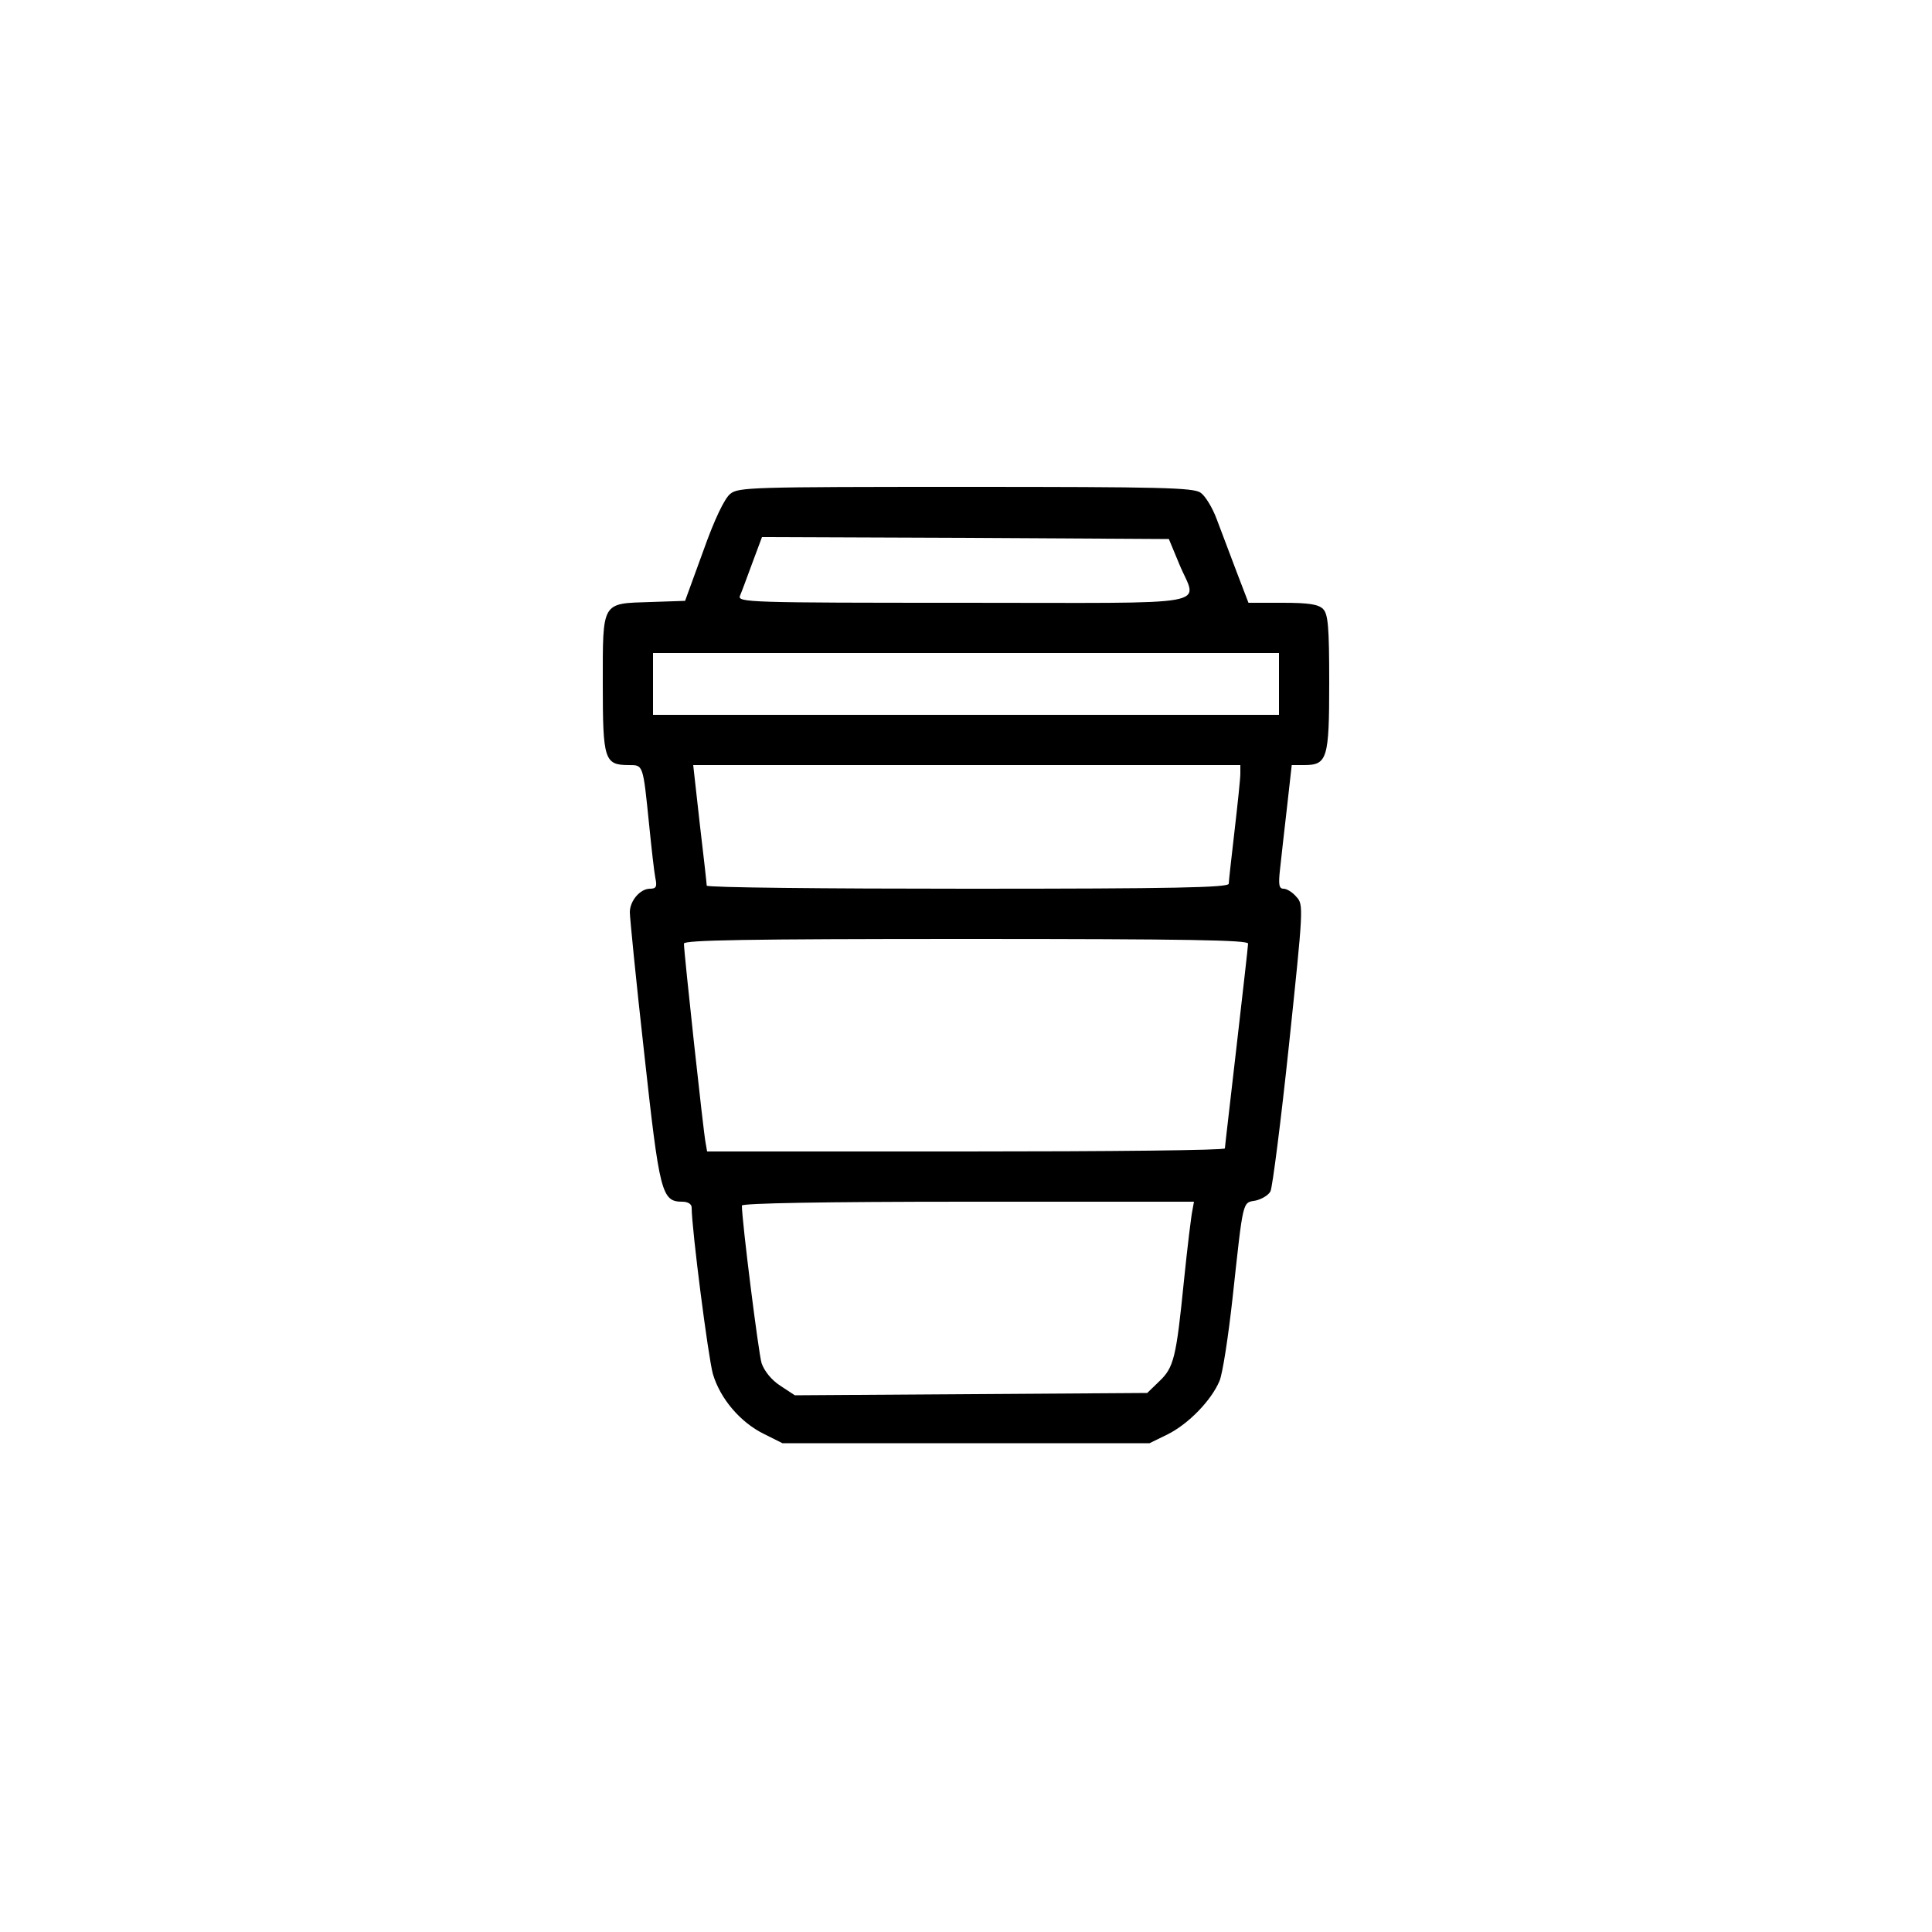
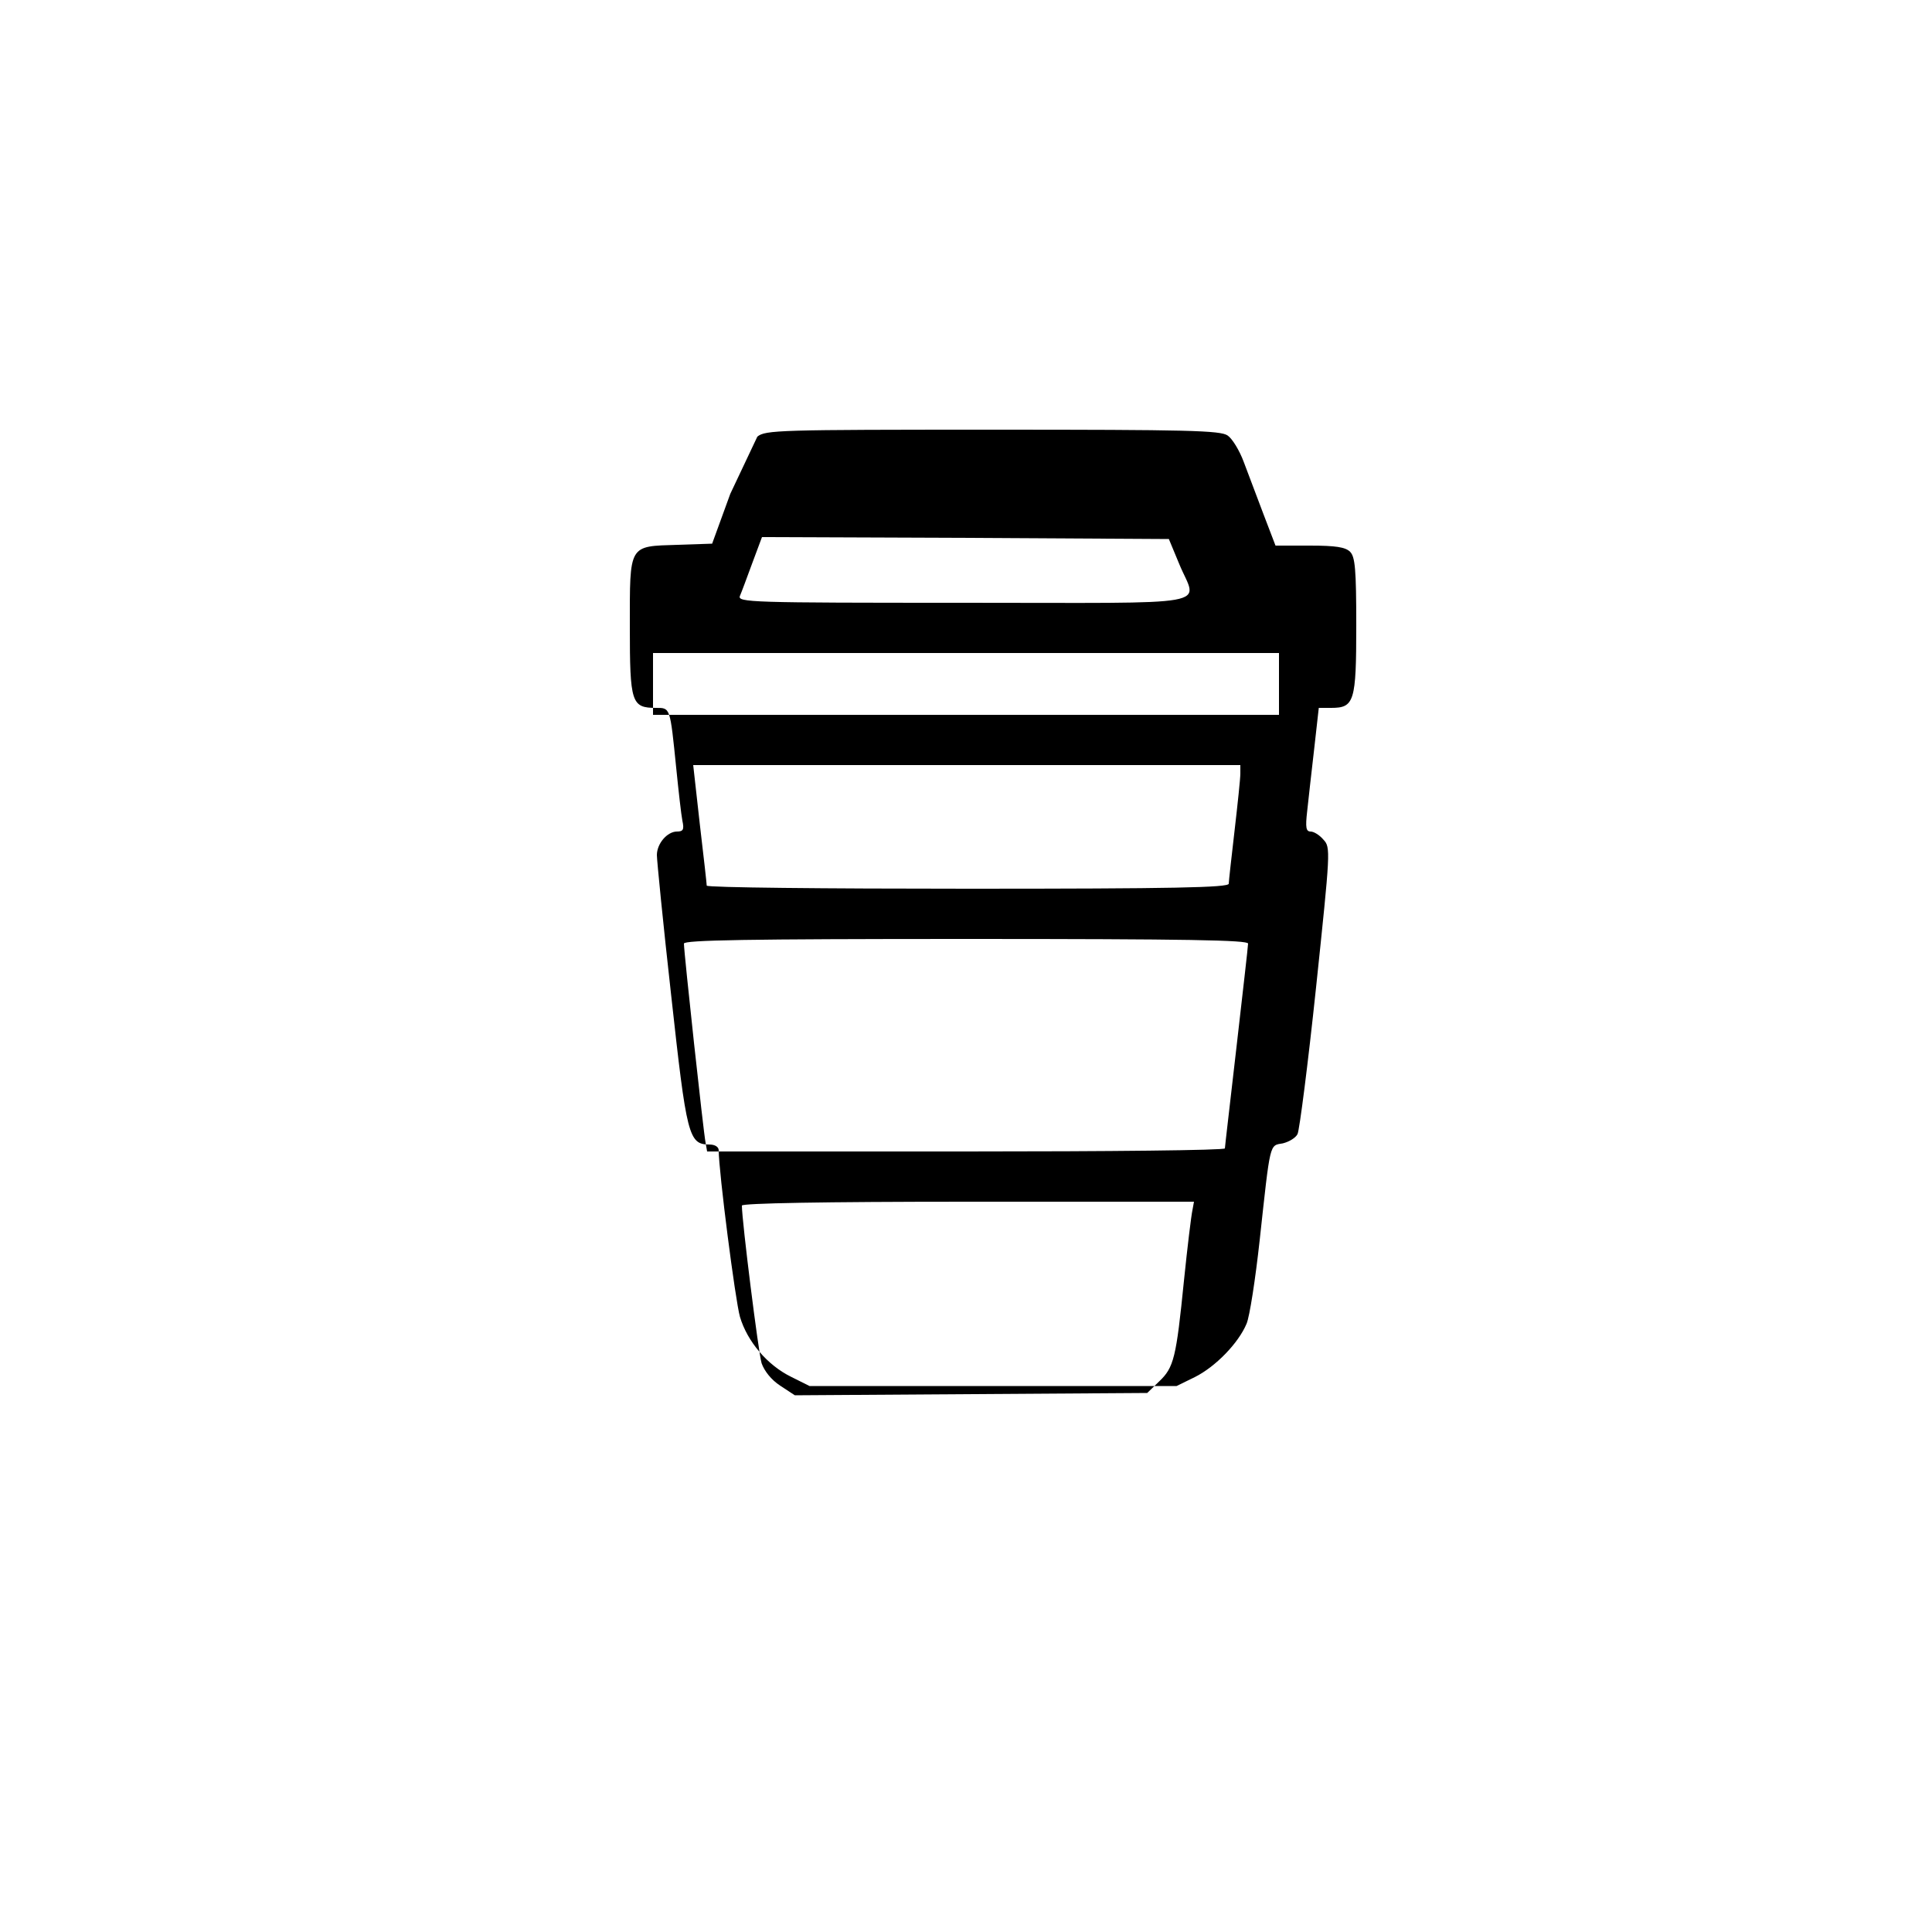
<svg xmlns="http://www.w3.org/2000/svg" version="1.0" width="500pt" height="500pt" viewBox="0 0 500 500" preserveAspectRatio="xMidYMid meet">
  <g transform="translate(0,500) scale(0.1,-0.1)" fill="#000000" stroke="none">
-     <path d="M1890 3722 c-15 -12 -41 -66 -70 -148 l-47 -129 -89 -3 c-128 -4 -124 3 -124 -212 0 -197 4 -210 68 -210 37 0 36 2 52 -155 6 -60 13 -122 16 -137 5 -23 2 -28 -14 -28 -25 0 -52 -31 -52 -61 0 -13 16 -176 37 -363 40 -364 45 -386 99 -386 14 0 24 -6 24 -15 0 -55 43 -389 55 -431 19 -64 71 -125 132 -155 l48 -24 475 0 475 0 47 23 c54 27 113 88 134 138 8 18 23 116 34 216 28 257 25 245 60 251 16 4 33 14 38 24 5 10 27 181 48 380 37 353 38 362 19 382 -10 12 -25 21 -33 21 -12 0 -14 10 -9 53 3 28 11 100 18 160 l12 107 32 0 c60 0 65 16 65 213 0 146 -3 178 -16 191 -12 12 -37 16 -104 16 l-89 0 -31 81 c-17 45 -40 106 -51 135 -11 30 -30 61 -42 69 -19 13 -101 15 -608 15 -555 0 -588 -1 -609 -18z m1162 -182 c46 -112 111 -100 -558 -100 -554 0 -586 1 -579 18 4 9 18 47 32 85 l25 67 527 -2 526 -3 27 -65z m258 -310 l0 -80 -810 0 -810 0 0 80 0 80 810 0 810 0 0 -80z m-100 -232 c0 -13 -7 -79 -15 -148 -8 -69 -15 -131 -15 -137 0 -10 -142 -13 -675 -13 -371 0 -675 3 -676 8 0 4 -8 76 -18 160 l-17 152 708 0 708 0 0 -22z m20 -440 c0 -7 -14 -128 -30 -268 -16 -140 -30 -258 -30 -262 0 -5 -301 -8 -670 -8 l-670 0 -4 23 c-5 22 -56 492 -56 515 0 9 161 12 730 12 577 0 730 -3 730 -12z m-144 -690 c-3 -13 -13 -95 -22 -183 -20 -199 -26 -224 -64 -260 l-31 -30 -456 -3 -456 -3 -38 25 c-23 15 -41 38 -48 58 -8 26 -51 368 -51 408 0 6 210 10 585 10 l585 0 -4 -22z" />
+     <path d="M1890 3722 l-47 -129 -89 -3 c-128 -4 -124 3 -124 -212 0 -197 4 -210 68 -210 37 0 36 2 52 -155 6 -60 13 -122 16 -137 5 -23 2 -28 -14 -28 -25 0 -52 -31 -52 -61 0 -13 16 -176 37 -363 40 -364 45 -386 99 -386 14 0 24 -6 24 -15 0 -55 43 -389 55 -431 19 -64 71 -125 132 -155 l48 -24 475 0 475 0 47 23 c54 27 113 88 134 138 8 18 23 116 34 216 28 257 25 245 60 251 16 4 33 14 38 24 5 10 27 181 48 380 37 353 38 362 19 382 -10 12 -25 21 -33 21 -12 0 -14 10 -9 53 3 28 11 100 18 160 l12 107 32 0 c60 0 65 16 65 213 0 146 -3 178 -16 191 -12 12 -37 16 -104 16 l-89 0 -31 81 c-17 45 -40 106 -51 135 -11 30 -30 61 -42 69 -19 13 -101 15 -608 15 -555 0 -588 -1 -609 -18z m1162 -182 c46 -112 111 -100 -558 -100 -554 0 -586 1 -579 18 4 9 18 47 32 85 l25 67 527 -2 526 -3 27 -65z m258 -310 l0 -80 -810 0 -810 0 0 80 0 80 810 0 810 0 0 -80z m-100 -232 c0 -13 -7 -79 -15 -148 -8 -69 -15 -131 -15 -137 0 -10 -142 -13 -675 -13 -371 0 -675 3 -676 8 0 4 -8 76 -18 160 l-17 152 708 0 708 0 0 -22z m20 -440 c0 -7 -14 -128 -30 -268 -16 -140 -30 -258 -30 -262 0 -5 -301 -8 -670 -8 l-670 0 -4 23 c-5 22 -56 492 -56 515 0 9 161 12 730 12 577 0 730 -3 730 -12z m-144 -690 c-3 -13 -13 -95 -22 -183 -20 -199 -26 -224 -64 -260 l-31 -30 -456 -3 -456 -3 -38 25 c-23 15 -41 38 -48 58 -8 26 -51 368 -51 408 0 6 210 10 585 10 l585 0 -4 -22z" />
  </g>
</svg>